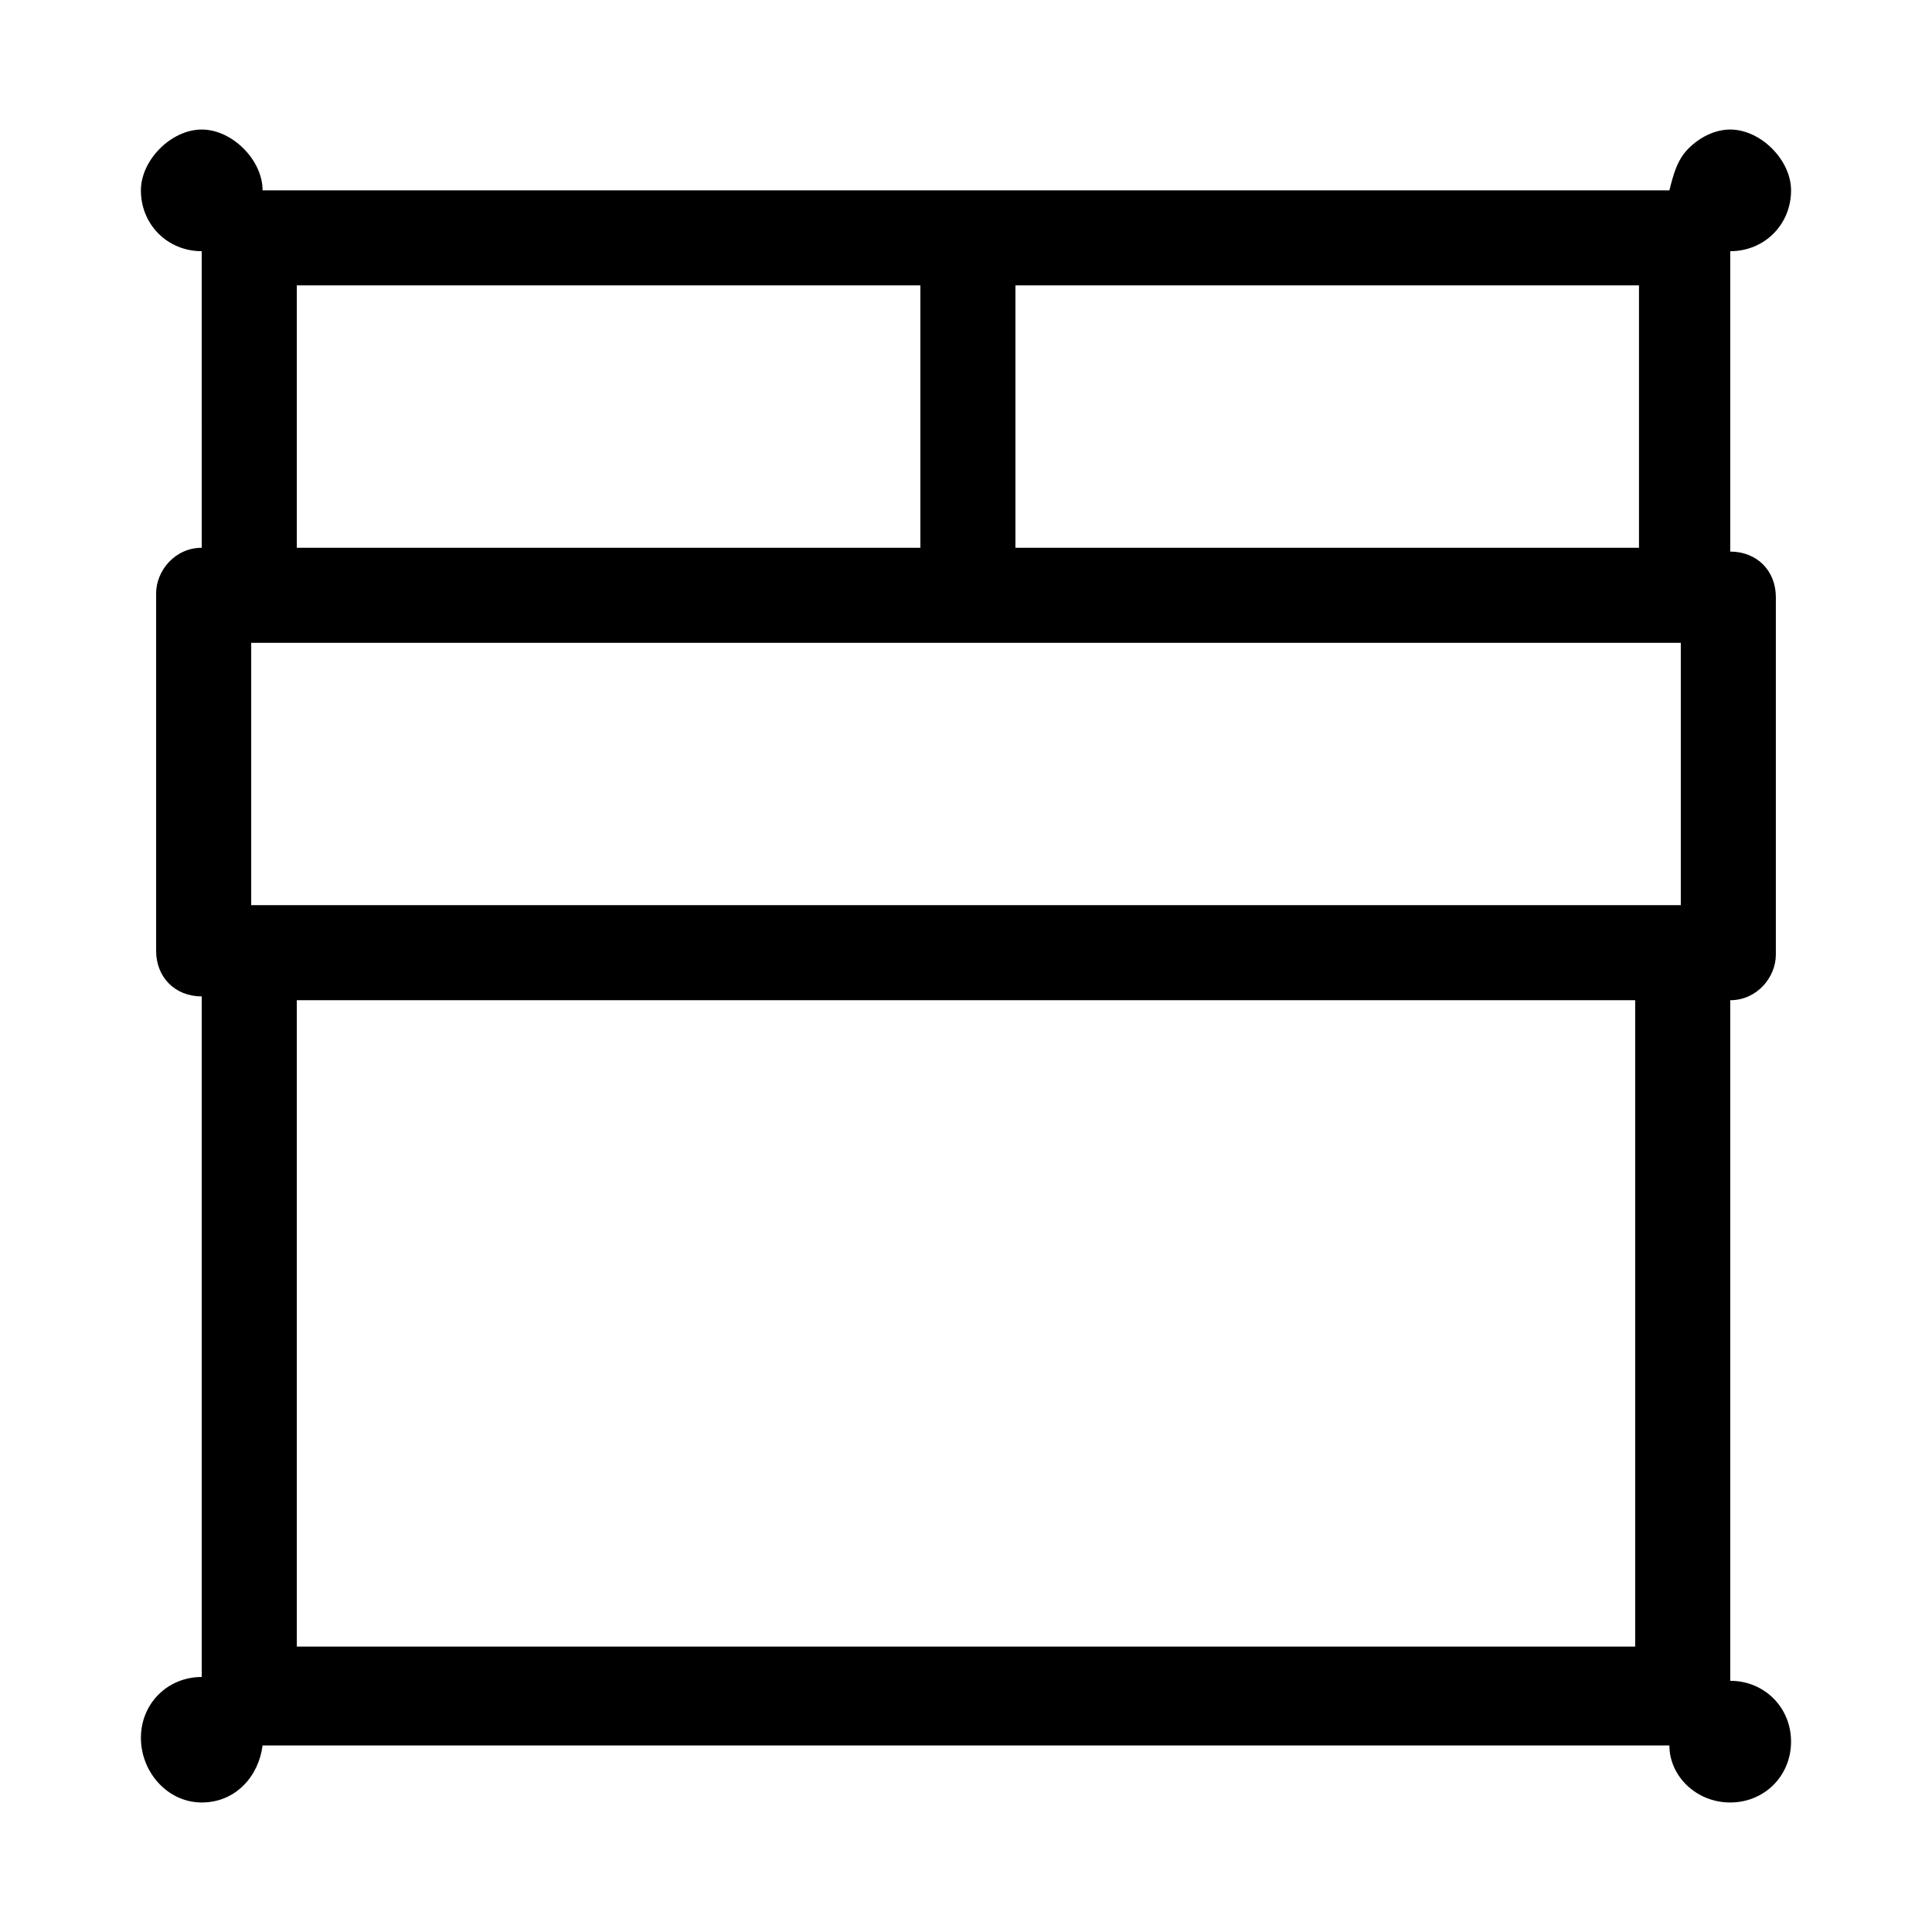
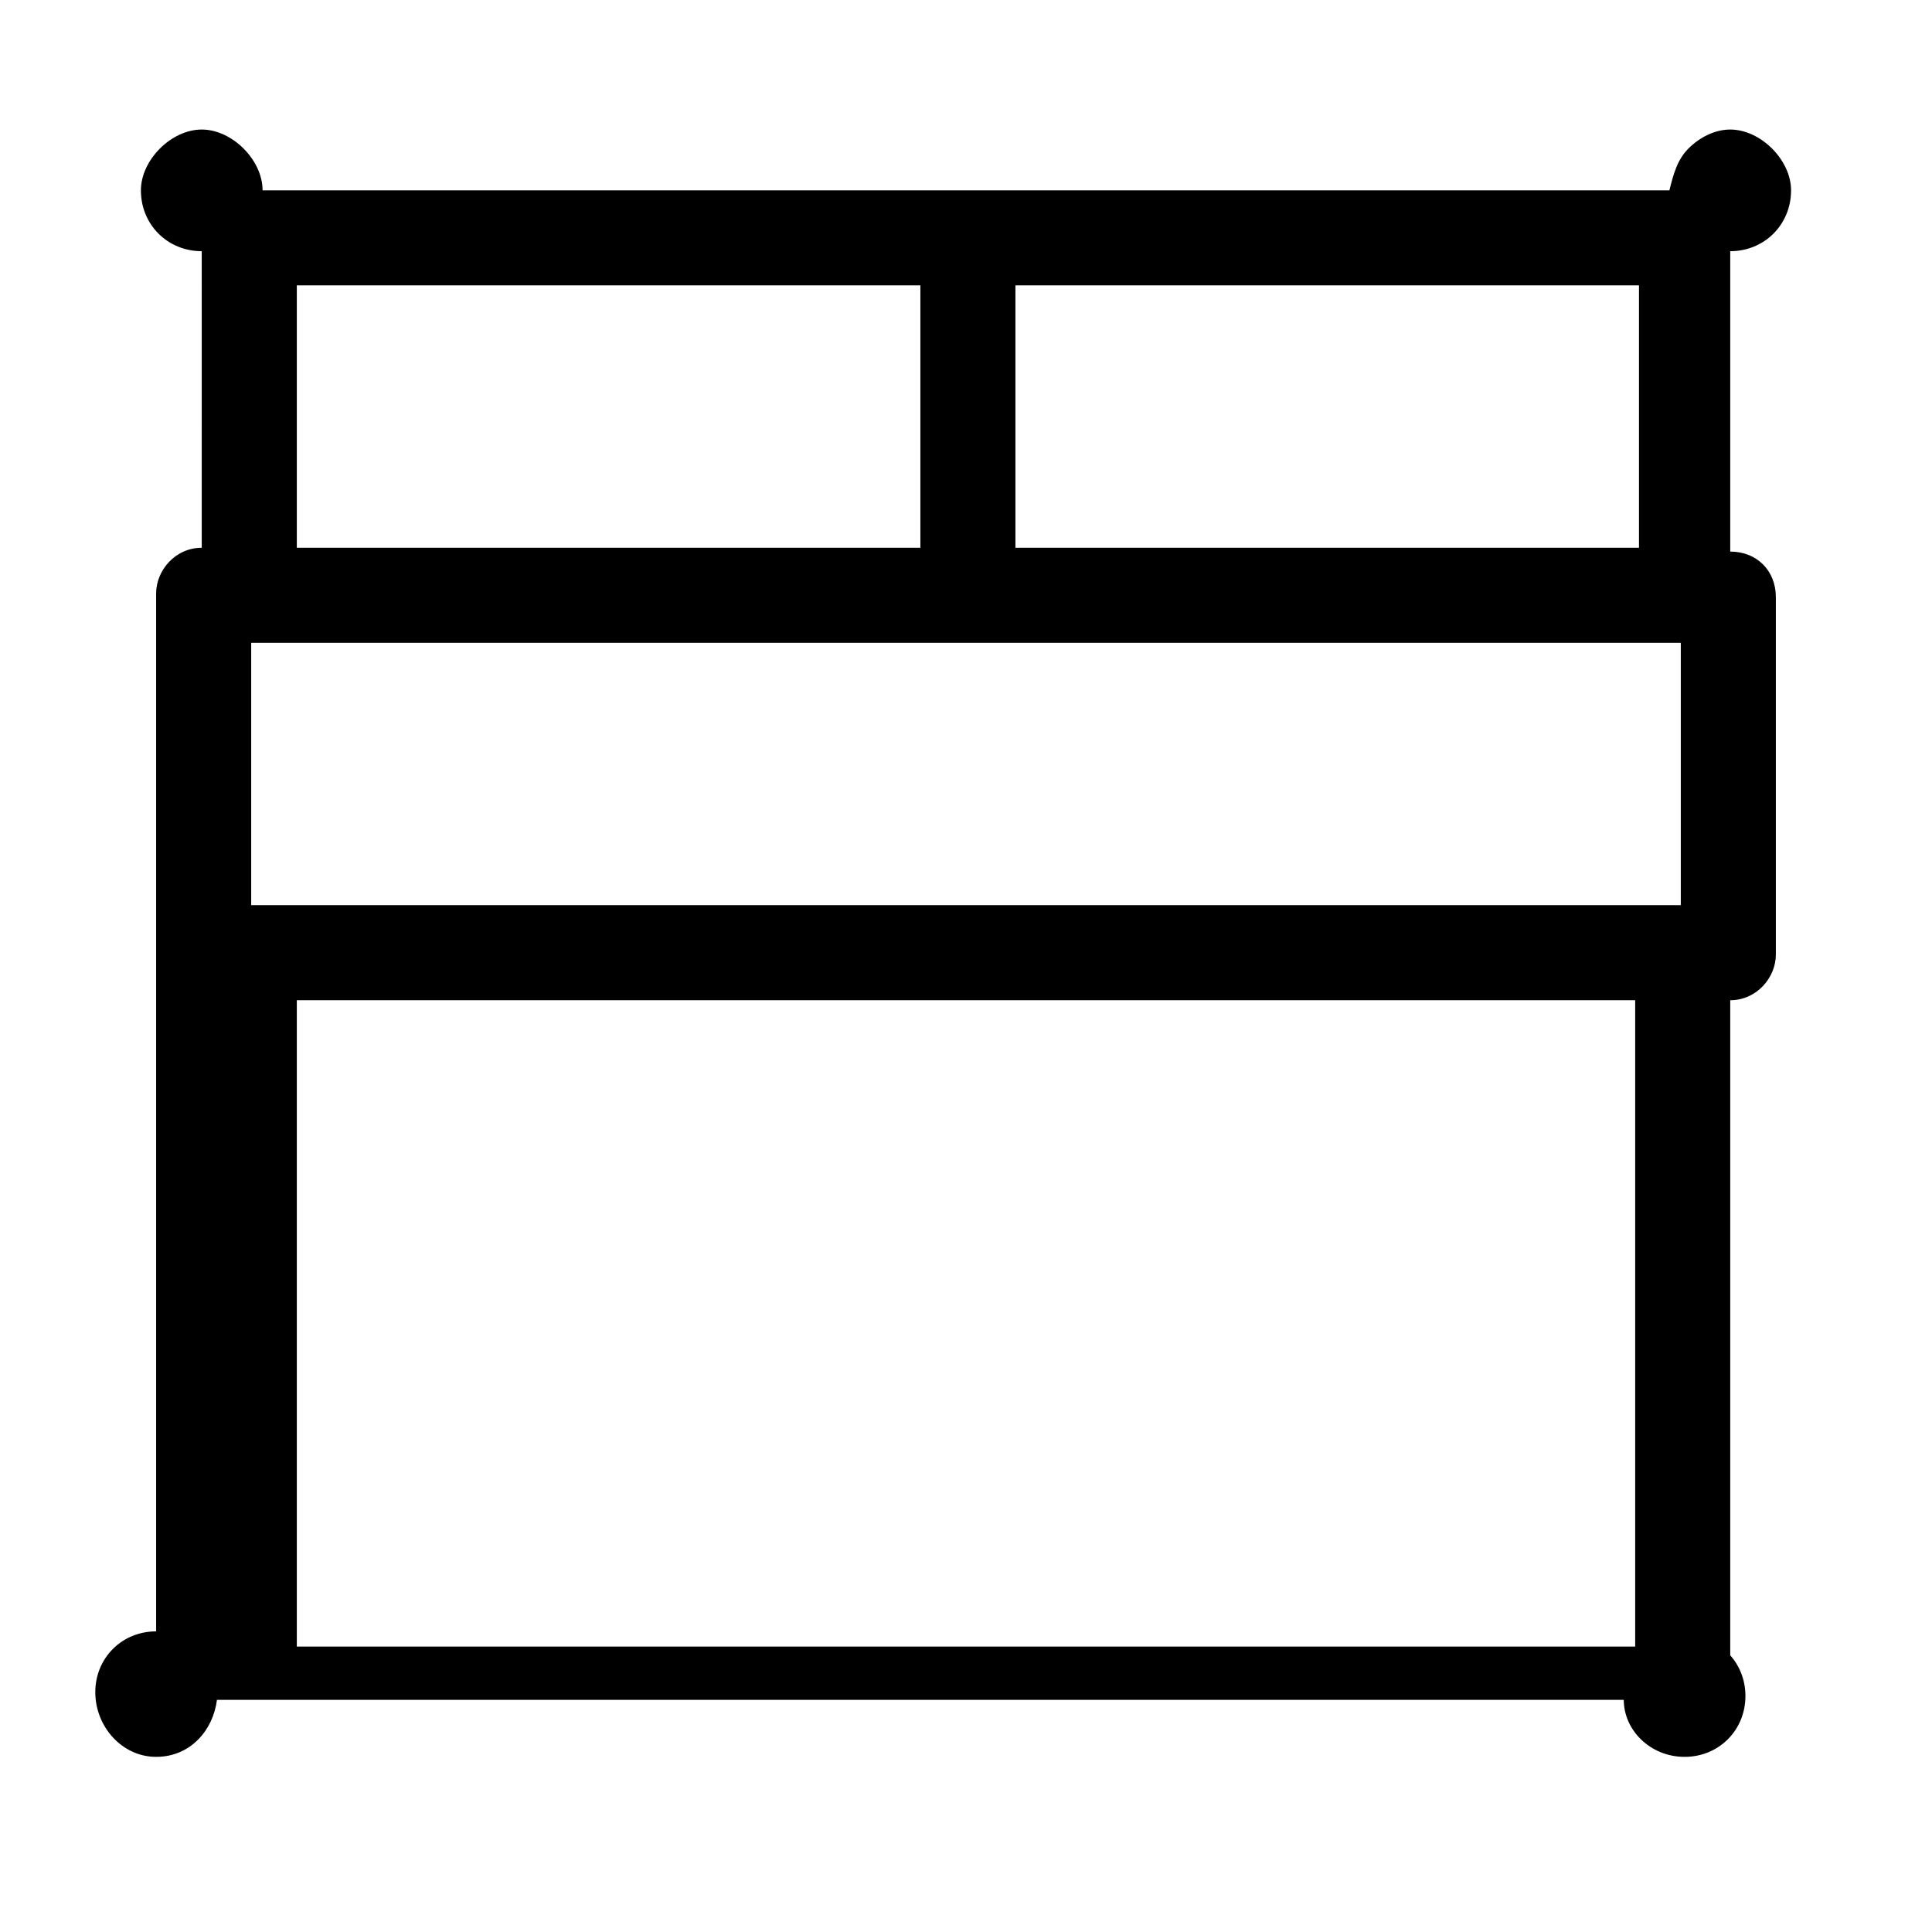
<svg xmlns="http://www.w3.org/2000/svg" fill="#000000" width="800px" height="800px" version="1.1" viewBox="144 144 512 512">
-   <path d="m602.53 589.43v-180.36c7.055 0 12.09-6.047 12.09-12.09v-94.715c0-7.055-5.039-12.09-12.09-12.09v-79.605c9.07 0 16.121-7.055 16.121-16.121 0-4.031-2.016-8.062-5.039-11.082-3.023-3.027-7.055-5.039-11.082-5.039-4.031 0-8.062 2.016-11.082 5.039-3.023 3.023-4.031 7.055-5.039 11.082h-372.82c0-4.031-2.016-8.062-5.039-11.082-3.023-3.027-7.055-5.039-11.082-5.039-4.031 0-8.062 2.012-11.086 5.035-3.023 3.023-5.039 7.055-5.039 11.086 0 9.07 7.055 16.121 16.121 16.121l0.004 78.594c-7.055 0-12.09 6.047-12.09 12.09v94.715c0 7.055 5.039 12.09 12.09 12.09v180.36c-9.07 0-16.121 7.055-16.121 16.121-0.004 9.074 7.051 17.137 16.121 17.137s15.113-7.055 16.121-15.113h372.82c0 8.062 7.055 15.113 16.121 15.113 9.07 0 16.121-7.055 16.121-16.121 0-9.07-7.055-16.125-16.121-16.125zm-391.96-275.08h378.86v69.527h-12.09l-354.68-0.004h-12.09zm366.77-25.191h-164.24v-69.527h165.25v69.527zm-354.68-69.527h165.25v69.527h-165.25zm354.68 360.73h-354.68v-171.3h354.68z" />
+   <path d="m602.53 589.43v-180.36c7.055 0 12.09-6.047 12.09-12.09v-94.715c0-7.055-5.039-12.09-12.09-12.09v-79.605c9.07 0 16.121-7.055 16.121-16.121 0-4.031-2.016-8.062-5.039-11.082-3.023-3.027-7.055-5.039-11.082-5.039-4.031 0-8.062 2.016-11.082 5.039-3.023 3.023-4.031 7.055-5.039 11.082h-372.82c0-4.031-2.016-8.062-5.039-11.082-3.023-3.027-7.055-5.039-11.082-5.039-4.031 0-8.062 2.012-11.086 5.035-3.023 3.023-5.039 7.055-5.039 11.086 0 9.07 7.055 16.121 16.121 16.121l0.004 78.594c-7.055 0-12.09 6.047-12.09 12.09v94.715v180.36c-9.07 0-16.121 7.055-16.121 16.121-0.004 9.074 7.051 17.137 16.121 17.137s15.113-7.055 16.121-15.113h372.82c0 8.062 7.055 15.113 16.121 15.113 9.07 0 16.121-7.055 16.121-16.121 0-9.07-7.055-16.125-16.121-16.125zm-391.96-275.08h378.86v69.527h-12.09l-354.68-0.004h-12.09zm366.77-25.191h-164.24v-69.527h165.25v69.527zm-354.68-69.527h165.25v69.527h-165.25zm354.68 360.73h-354.68v-171.3h354.68z" />
</svg>